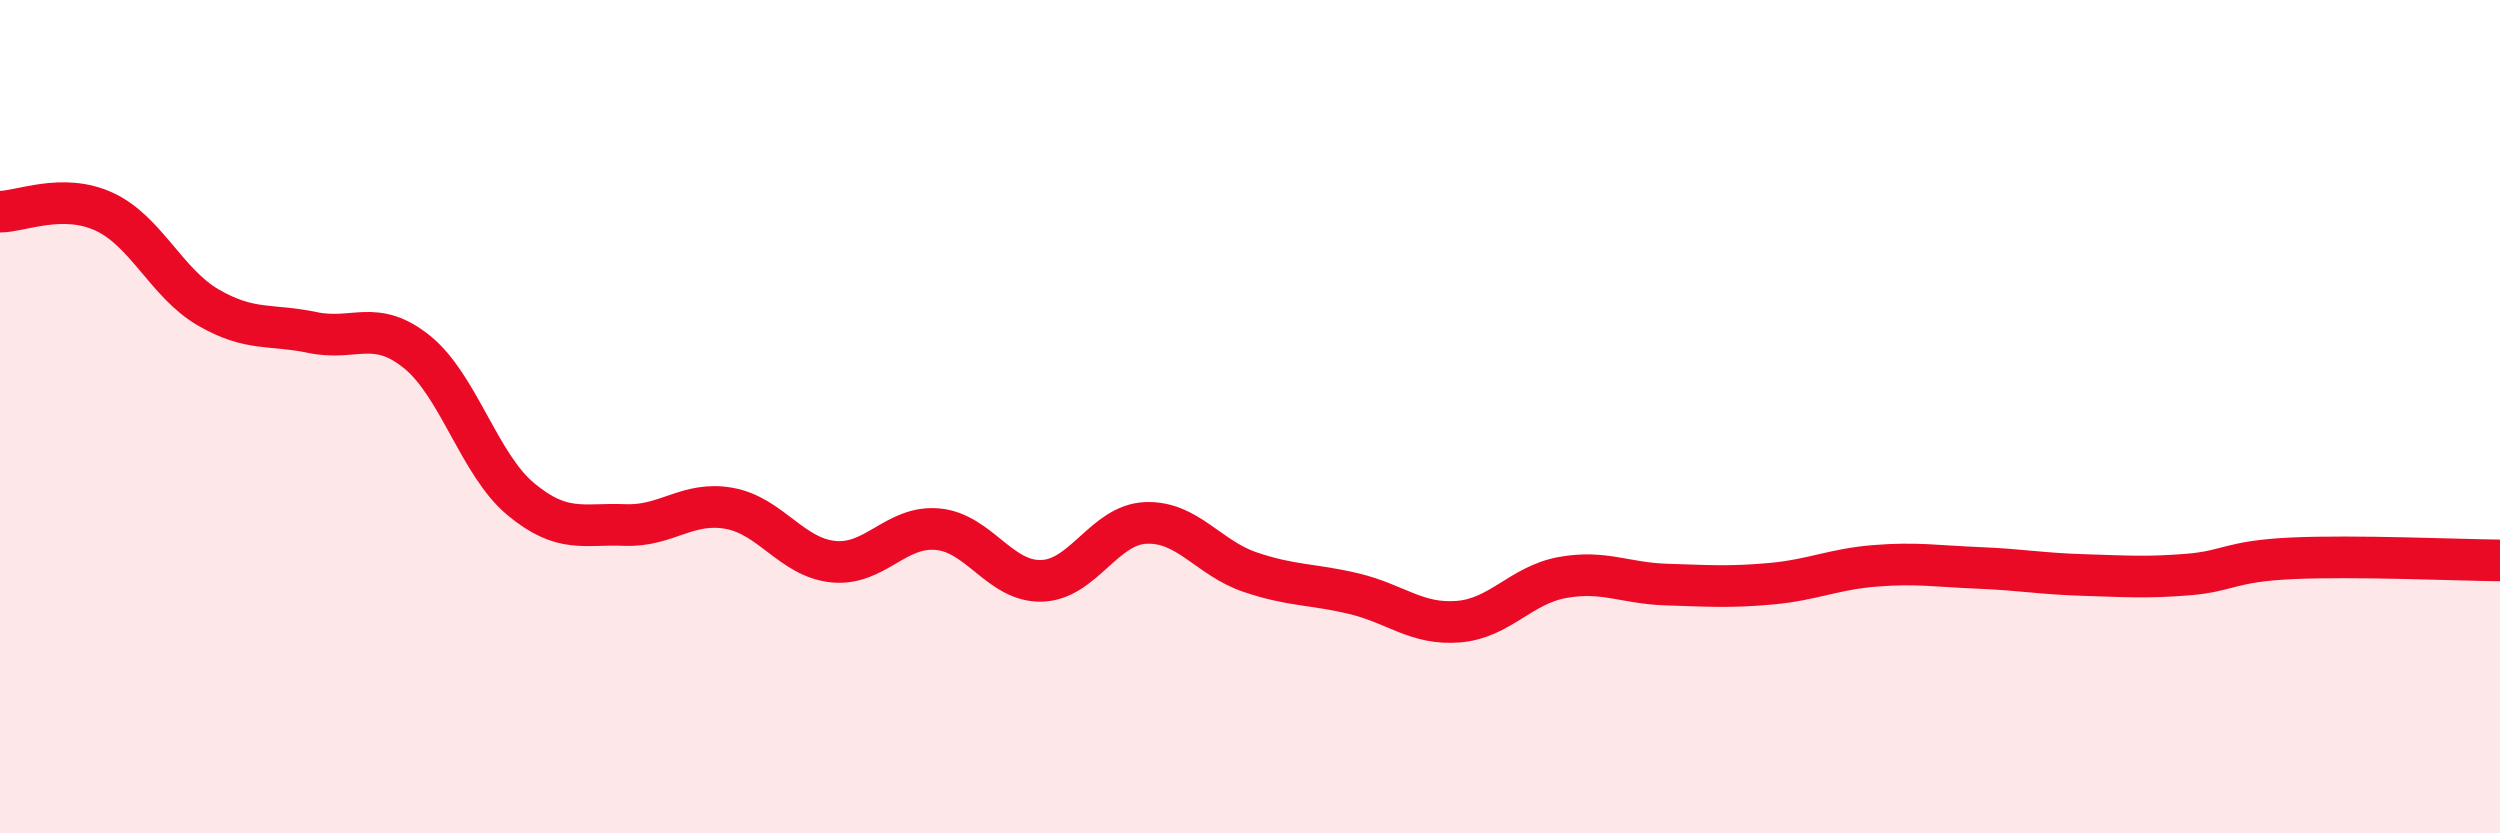
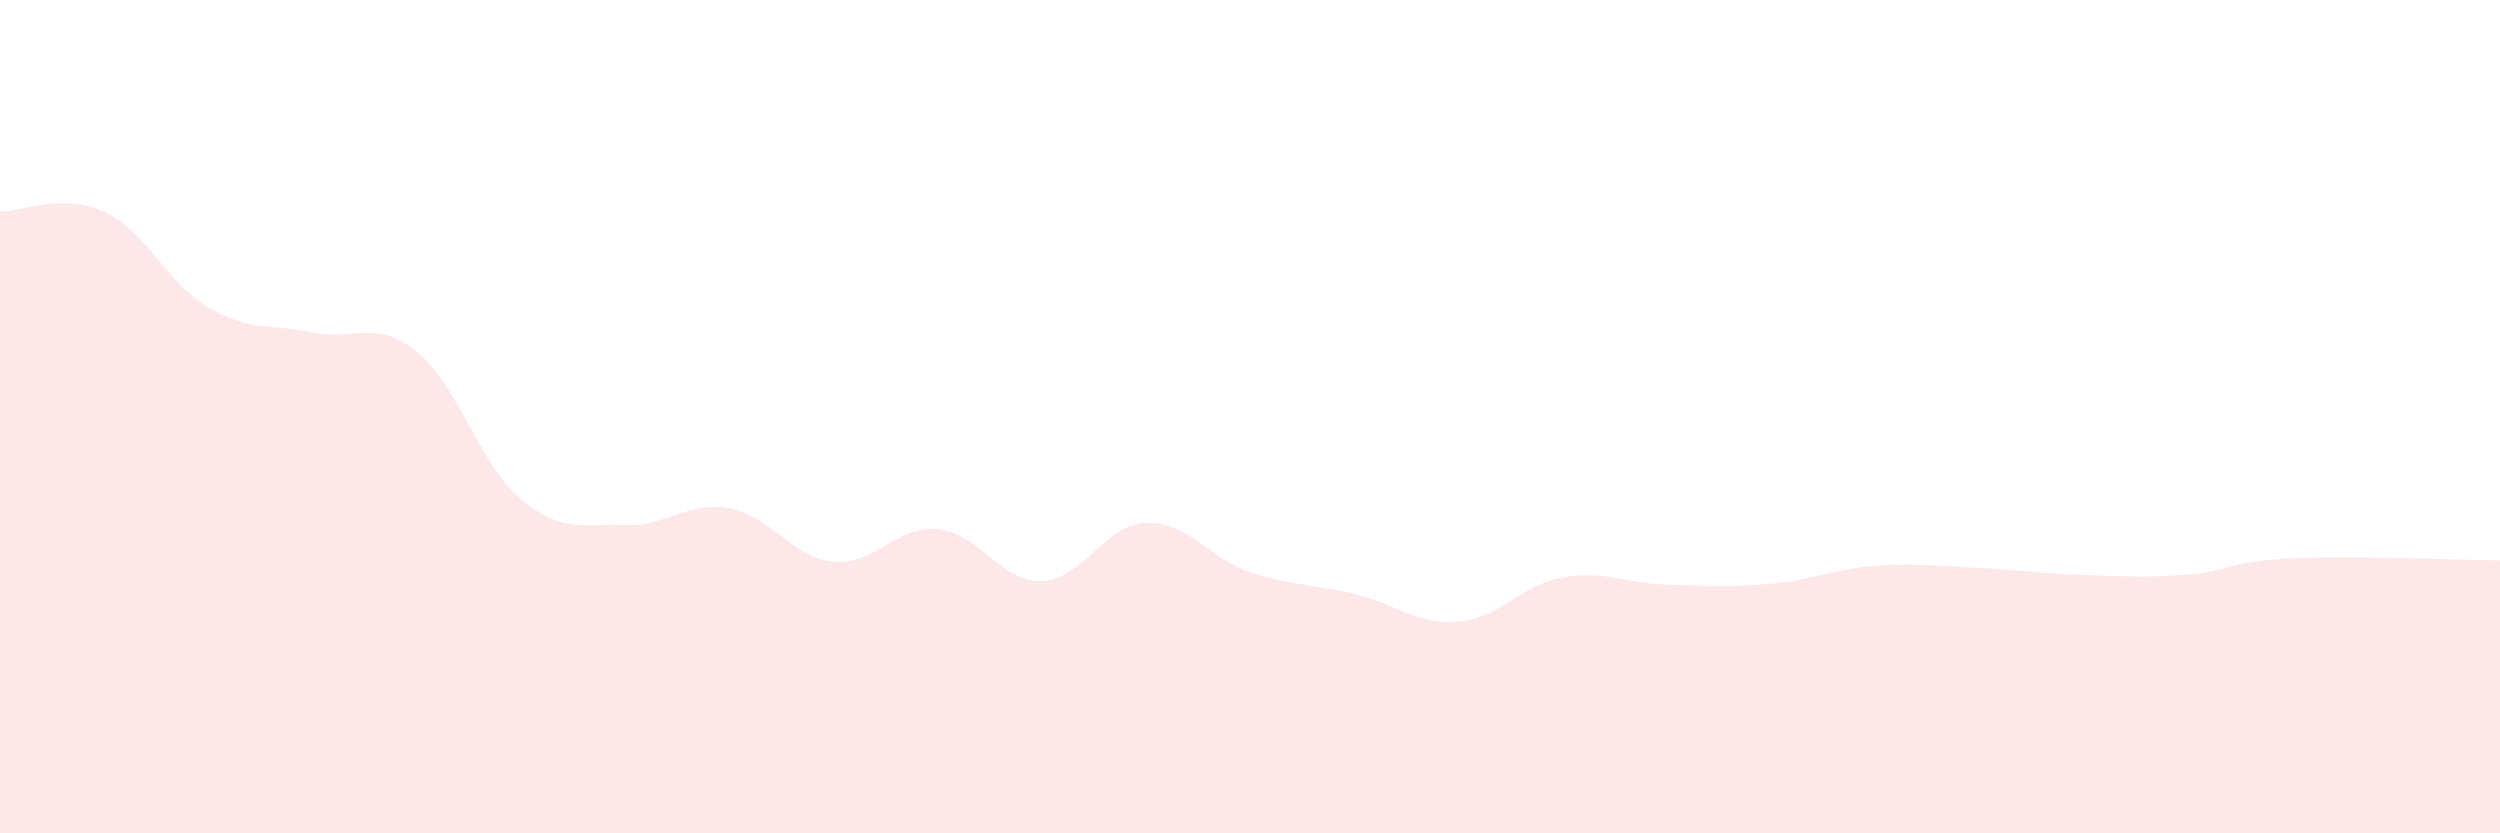
<svg xmlns="http://www.w3.org/2000/svg" width="60" height="20" viewBox="0 0 60 20">
  <path d="M 0,5.08 C 0.5,5.08 1.5,4.62 2.5,5.08 C 3.5,5.54 4,6.8 5,7.38 C 6,7.96 6.5,7.77 7.5,7.98 C 8.5,8.19 9,7.64 10,8.44 C 11,9.24 11.5,11.15 12.5,11.98 C 13.5,12.81 14,12.56 15,12.6 C 16,12.64 16.5,12.02 17.5,12.2 C 18.5,12.38 19,13.38 20,13.48 C 21,13.58 21.5,12.61 22.5,12.7 C 23.5,12.79 24,13.97 25,13.94 C 26,13.91 26.5,12.59 27.5,12.55 C 28.5,12.51 29,13.39 30,13.73 C 31,14.07 31.5,14.01 32.5,14.25 C 33.5,14.49 34,15 35,14.92 C 36,14.84 36.5,14.04 37.5,13.86 C 38.5,13.68 39,14 40,14.03 C 41,14.06 41.5,14.1 42.5,14.01 C 43.5,13.92 44,13.66 45,13.58 C 46,13.5 46.5,13.59 47.5,13.63 C 48.5,13.67 49,13.77 50,13.8 C 51,13.83 51.5,13.87 52.5,13.79 C 53.5,13.71 53.5,13.47 55,13.4 C 56.5,13.33 59,13.44 60,13.45L60 20L0 20Z" fill="#EB0A25" opacity="0.1" stroke-linecap="round" stroke-linejoin="round" />
-   <path d="M 0,5.08 C 0.5,5.08 1.5,4.62 2.5,5.08 C 3.5,5.54 4,6.8 5,7.38 C 6,7.96 6.5,7.77 7.5,7.98 C 8.5,8.19 9,7.64 10,8.44 C 11,9.24 11.5,11.15 12.5,11.98 C 13.5,12.81 14,12.56 15,12.6 C 16,12.64 16.5,12.02 17.5,12.2 C 18.5,12.38 19,13.38 20,13.48 C 21,13.58 21.5,12.61 22.5,12.7 C 23.5,12.79 24,13.97 25,13.94 C 26,13.91 26.5,12.59 27.5,12.55 C 28.5,12.51 29,13.39 30,13.73 C 31,14.07 31.5,14.01 32.5,14.25 C 33.5,14.49 34,15 35,14.92 C 36,14.84 36.5,14.04 37.5,13.86 C 38.5,13.68 39,14 40,14.03 C 41,14.06 41.5,14.1 42.5,14.01 C 43.5,13.92 44,13.66 45,13.58 C 46,13.5 46.5,13.59 47.5,13.63 C 48.5,13.67 49,13.77 50,13.8 C 51,13.83 51.5,13.87 52.5,13.79 C 53.5,13.71 53.5,13.47 55,13.4 C 56.5,13.33 59,13.44 60,13.45" stroke="#EB0A25" stroke-width="1" fill="none" stroke-linecap="round" stroke-linejoin="round" />
</svg>